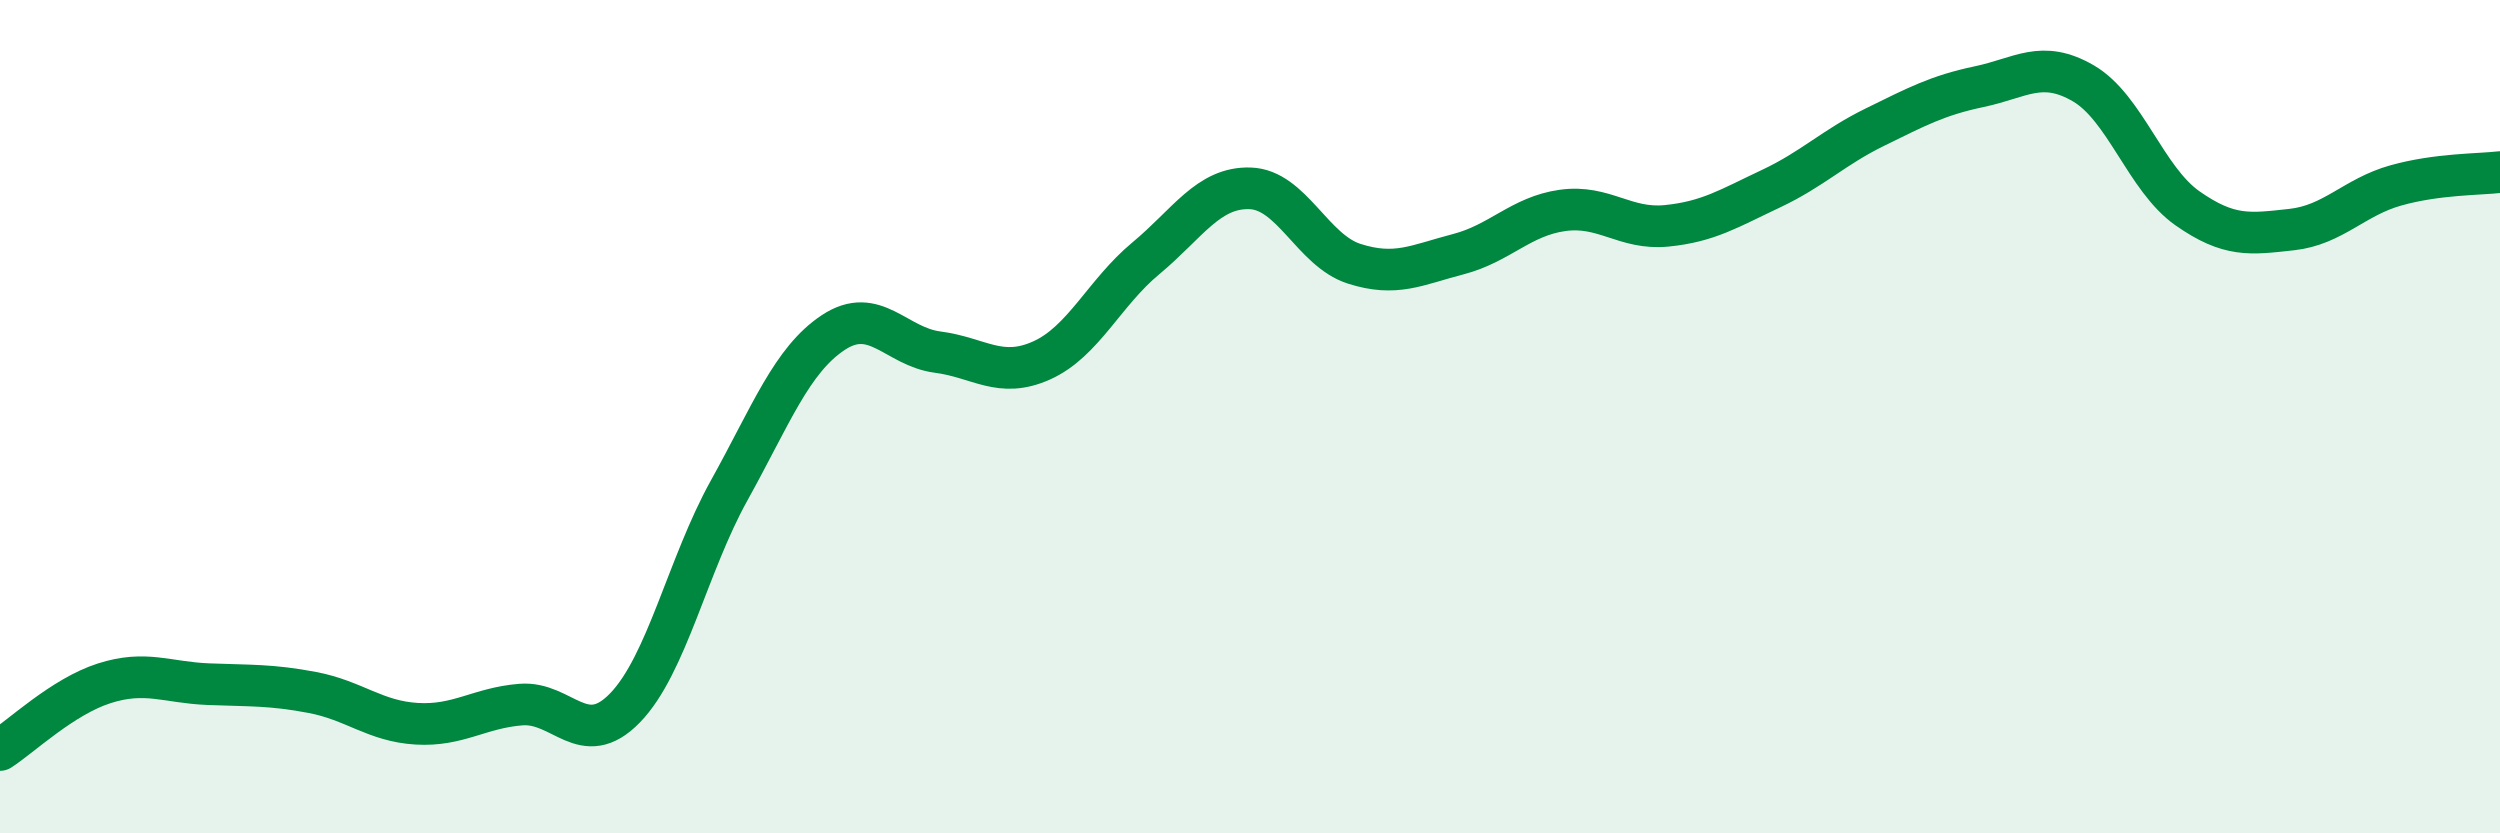
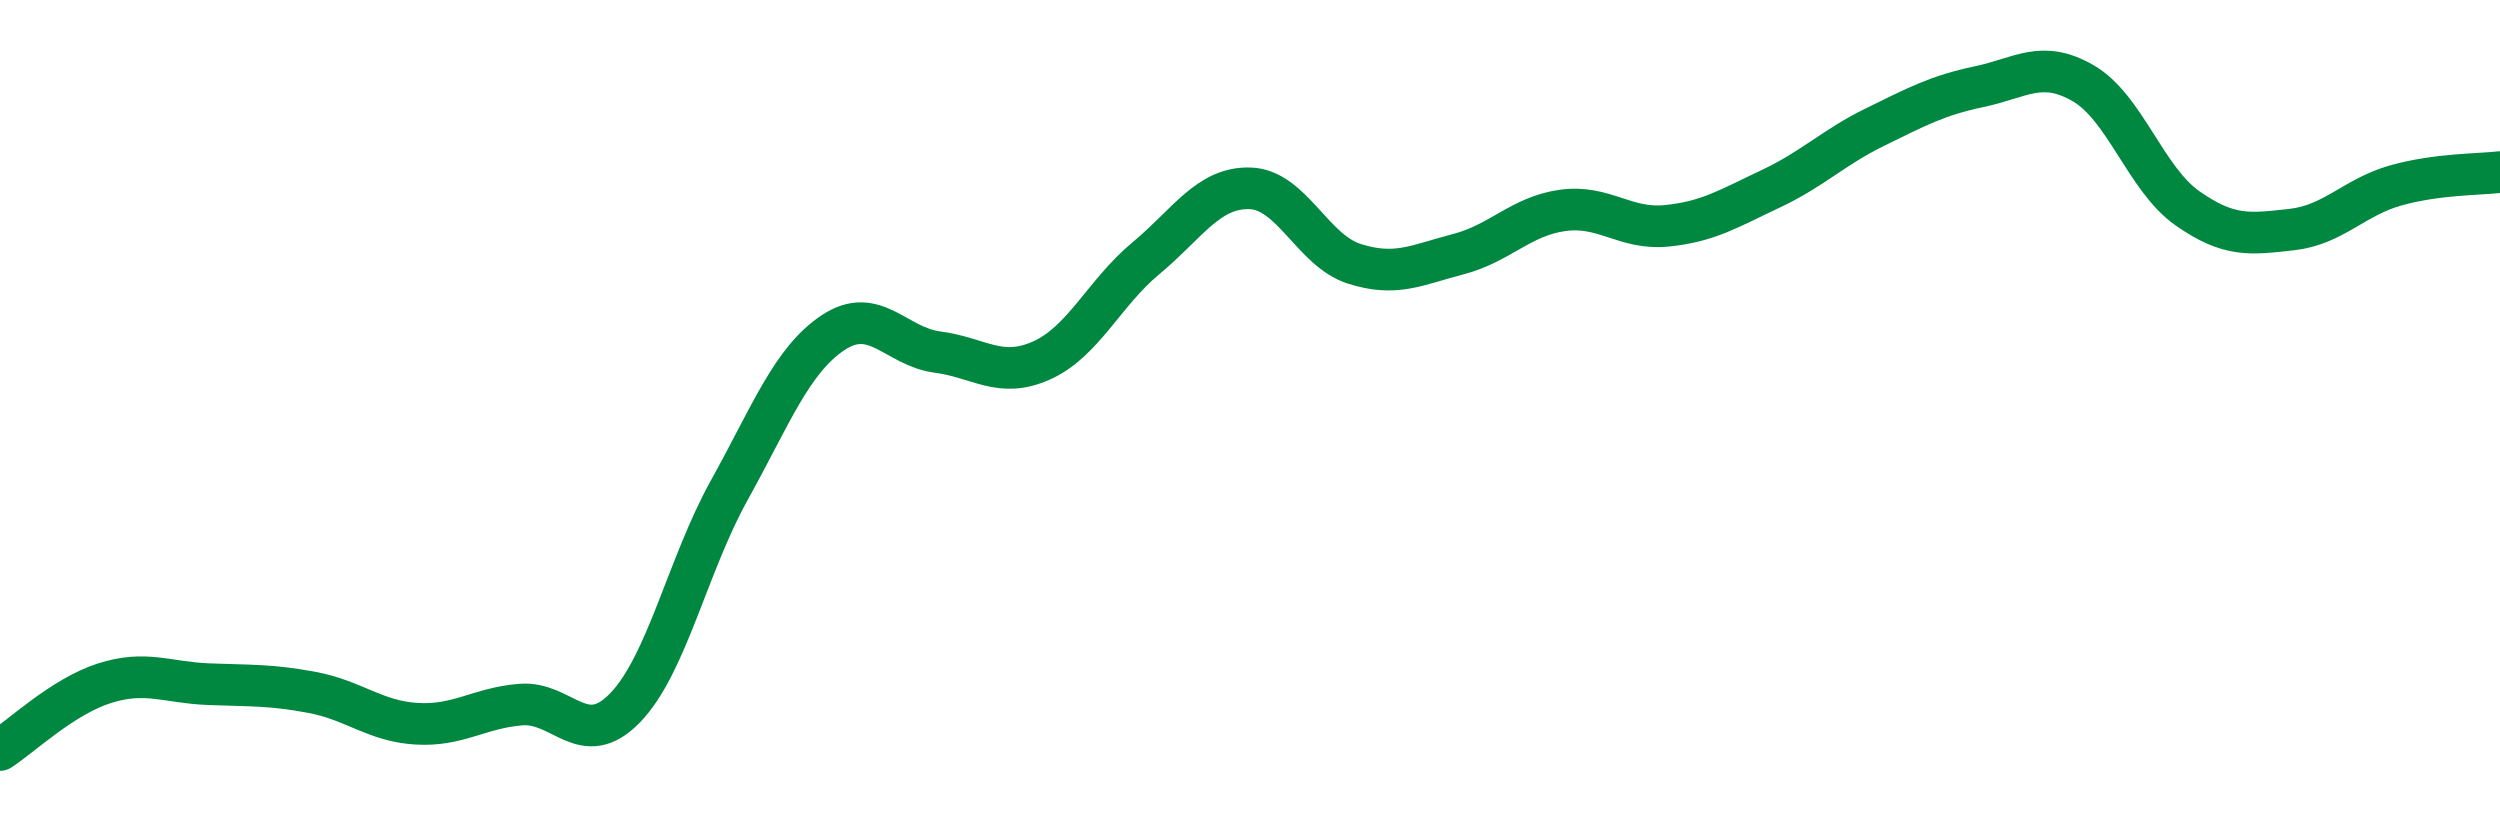
<svg xmlns="http://www.w3.org/2000/svg" width="60" height="20" viewBox="0 0 60 20">
-   <path d="M 0,18 C 0.5,17.68 1.5,16.72 2.5,16.4 C 3.5,16.08 4,16.38 5,16.42 C 6,16.46 6.5,16.43 7.5,16.62 C 8.5,16.81 9,17.31 10,17.37 C 11,17.43 11.5,16.99 12.5,16.91 C 13.5,16.83 14,18.02 15,16.99 C 16,15.96 16.5,13.57 17.5,11.77 C 18.5,9.97 19,8.64 20,7.98 C 21,7.32 21.5,8.32 22.5,8.45 C 23.5,8.58 24,9.1 25,8.65 C 26,8.2 26.5,7.03 27.5,6.2 C 28.5,5.37 29,4.49 30,4.52 C 31,4.55 31.5,6.01 32.5,6.33 C 33.5,6.65 34,6.36 35,6.1 C 36,5.84 36.5,5.19 37.5,5.05 C 38.5,4.91 39,5.52 40,5.42 C 41,5.32 41.5,5 42.5,4.53 C 43.5,4.06 44,3.54 45,3.05 C 46,2.56 46.5,2.29 47.5,2.08 C 48.5,1.87 49,1.42 50,2 C 51,2.58 51.5,4.3 52.5,5 C 53.5,5.7 54,5.62 55,5.51 C 56,5.4 56.5,4.73 57.5,4.45 C 58.5,4.17 59.5,4.19 60,4.13L60 20L0 20Z" fill="#008740" opacity="0.1" stroke-linecap="round" stroke-linejoin="round" />
  <path d="M 0,18 C 0.5,17.68 1.5,16.72 2.5,16.4 C 3.5,16.08 4,16.38 5,16.42 C 6,16.46 6.5,16.43 7.5,16.62 C 8.5,16.81 9,17.31 10,17.37 C 11,17.43 11.5,16.99 12.5,16.91 C 13.5,16.83 14,18.02 15,16.99 C 16,15.96 16.5,13.57 17.5,11.77 C 18.5,9.97 19,8.64 20,7.98 C 21,7.32 21.5,8.32 22.5,8.45 C 23.5,8.58 24,9.1 25,8.65 C 26,8.2 26.5,7.03 27.5,6.2 C 28.5,5.37 29,4.49 30,4.52 C 31,4.55 31.5,6.01 32.5,6.33 C 33.5,6.65 34,6.36 35,6.1 C 36,5.84 36.5,5.19 37.5,5.05 C 38.5,4.91 39,5.52 40,5.42 C 41,5.32 41.5,5 42.5,4.53 C 43.5,4.06 44,3.54 45,3.05 C 46,2.56 46.5,2.29 47.5,2.08 C 48.5,1.87 49,1.42 50,2 C 51,2.58 51.5,4.3 52.5,5 C 53.5,5.7 54,5.62 55,5.51 C 56,5.4 56.5,4.73 57.5,4.45 C 58.5,4.17 59.5,4.19 60,4.13" stroke="#008740" stroke-width="1" fill="none" stroke-linecap="round" stroke-linejoin="round" />
</svg>